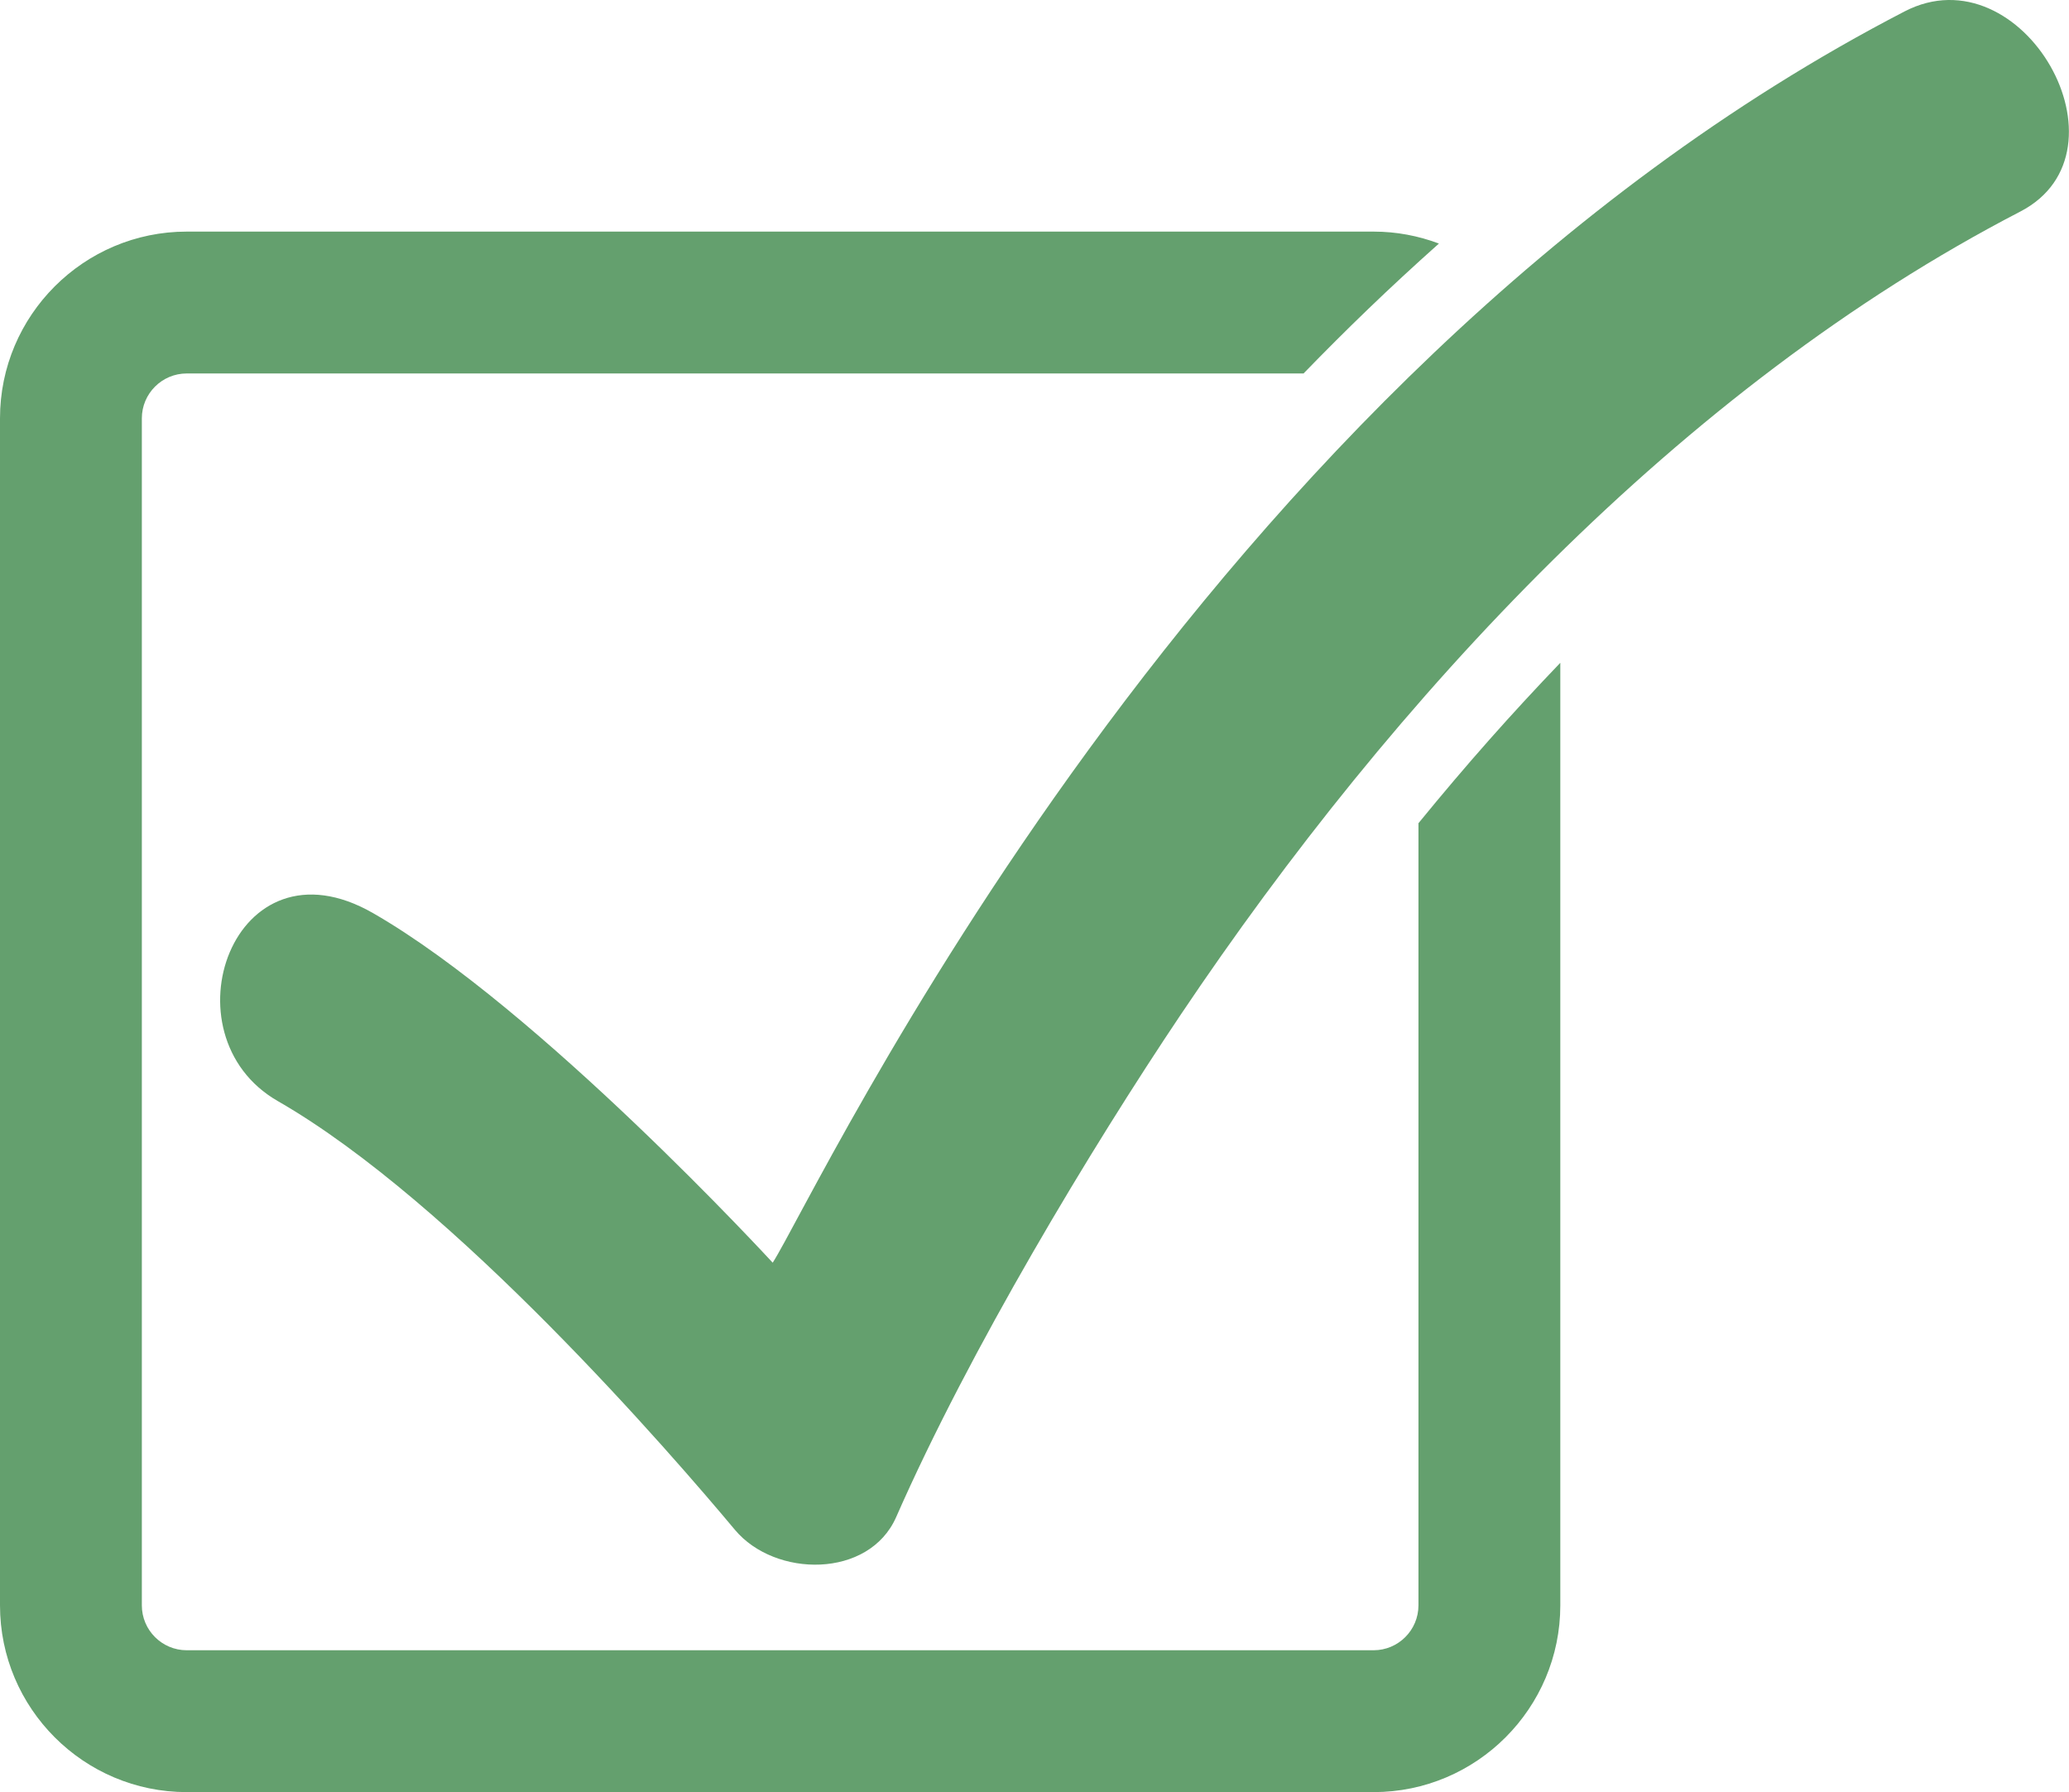
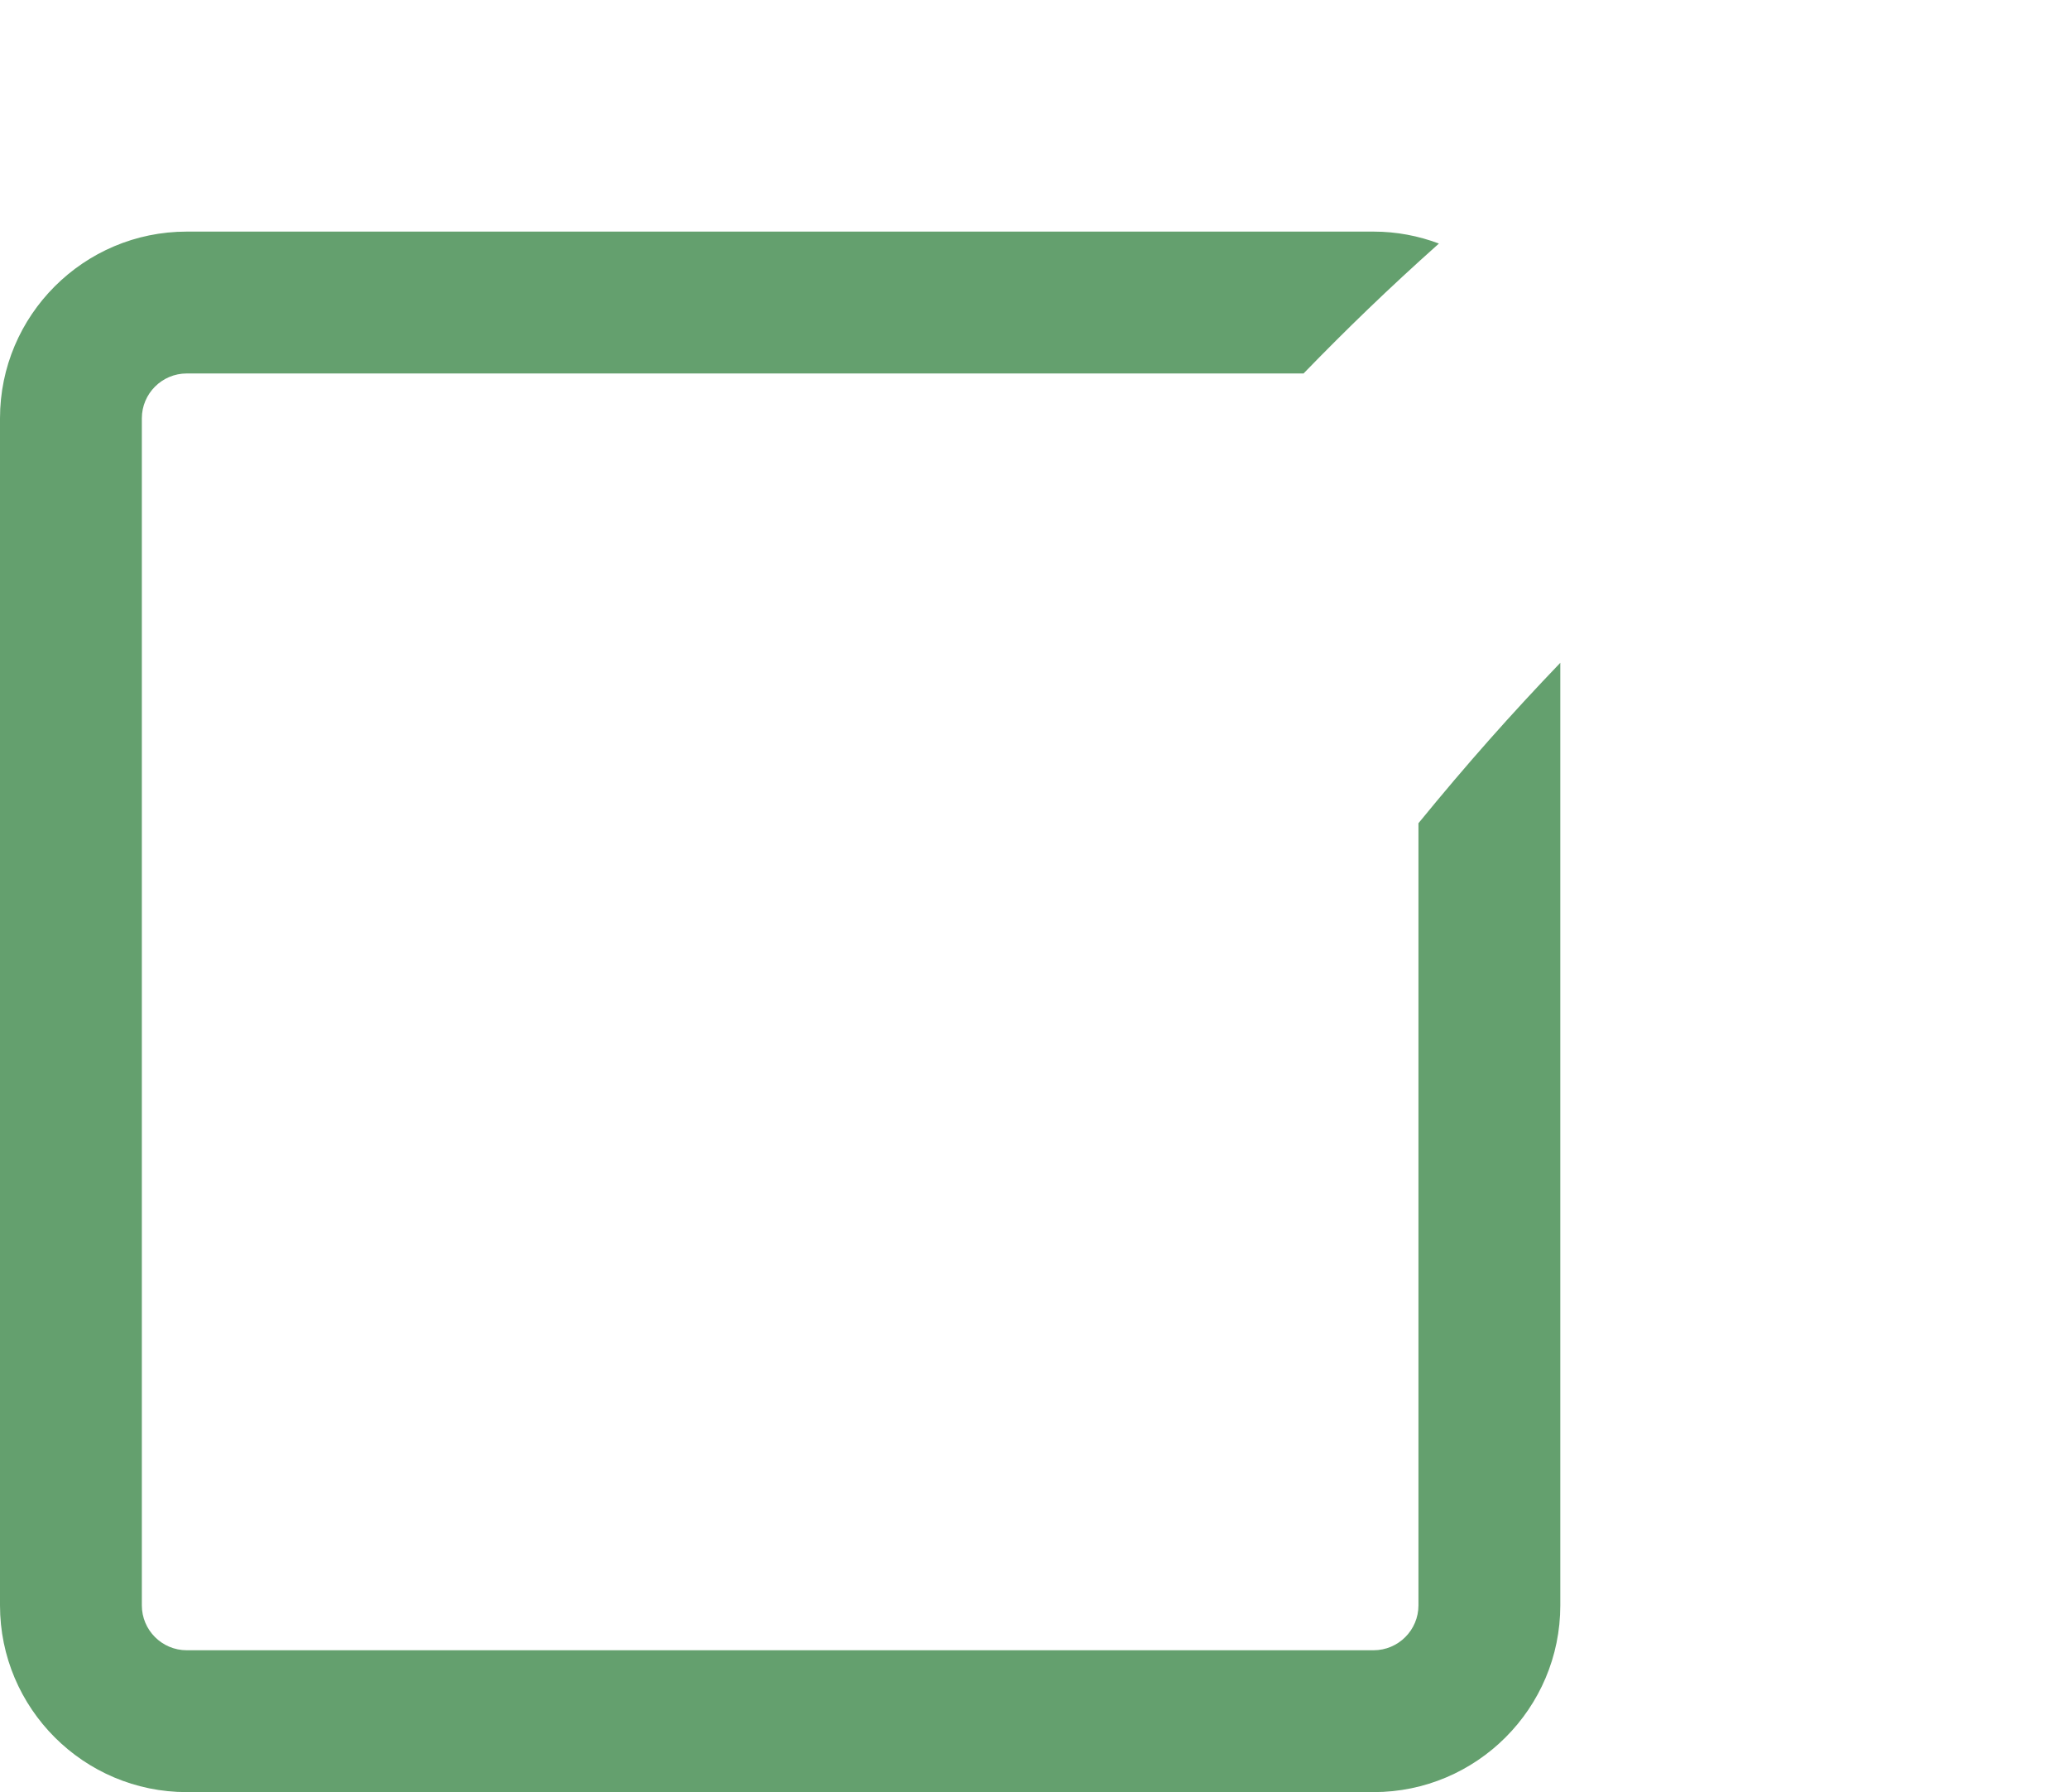
<svg xmlns="http://www.w3.org/2000/svg" fill="#000000" height="606.2" preserveAspectRatio="xMidYMid meet" version="1" viewBox="0.0 0.0 700.0 606.2" width="700" zoomAndPan="magnify">
  <defs>
    <clipPath id="a">
      <path d="M 0 78 L 528 78 L 528 606.238 L 0 606.238 Z M 0 78" />
    </clipPath>
    <clipPath id="b">
      <path d="M 74 0 L 699.969 0 L 699.969 530 L 74 530 Z M 74 0" />
    </clipPath>
  </defs>
  <g>
    <g clip-path="url(#a)" id="change1_2">
      <path d="M 479.902 278.477 L 479.902 543.066 C 479.902 551.441 473.094 558.25 464.723 558.25 L 63.172 558.25 C 54.801 558.25 47.988 551.441 47.988 543.066 L 47.988 141.516 C 47.988 133.148 54.801 126.336 63.172 126.336 L 441.027 126.336 C 455.516 111.414 469.617 97.738 486.828 82.387 C 479.941 79.797 472.504 78.348 464.723 78.348 L 63.172 78.348 C 28.34 78.348 0 106.688 0 141.516 L 0 543.066 C 0 577.898 28.34 606.238 63.172 606.238 L 464.723 606.238 C 499.555 606.238 527.895 577.898 527.895 543.066 L 527.895 224.211 C 511.324 241.5 496.344 258.355 479.902 278.477" fill="#64a06e" />
    </g>
    <g clip-path="url(#b)" id="change1_1">
-       <path d="M 644.387 3.855 C 404.129 128.25 276.43 403.906 261.426 427.148 C 261.316 427.039 182.414 341.156 126.227 308.898 C 78.879 281.715 55.027 350.113 93.992 372.48 C 153.668 406.742 227.445 492.145 248.637 517.5 C 262.203 533.738 294.035 534.059 303.207 513.18 C 328.086 456.539 369.25 388.25 399.48 343.23 C 471.539 235.926 568.305 131.223 683.508 71.574 C 722.895 51.184 684.277 -16.789 644.387 3.855" fill="#64a06e" />
-     </g>
+       </g>
  </g>
</svg>